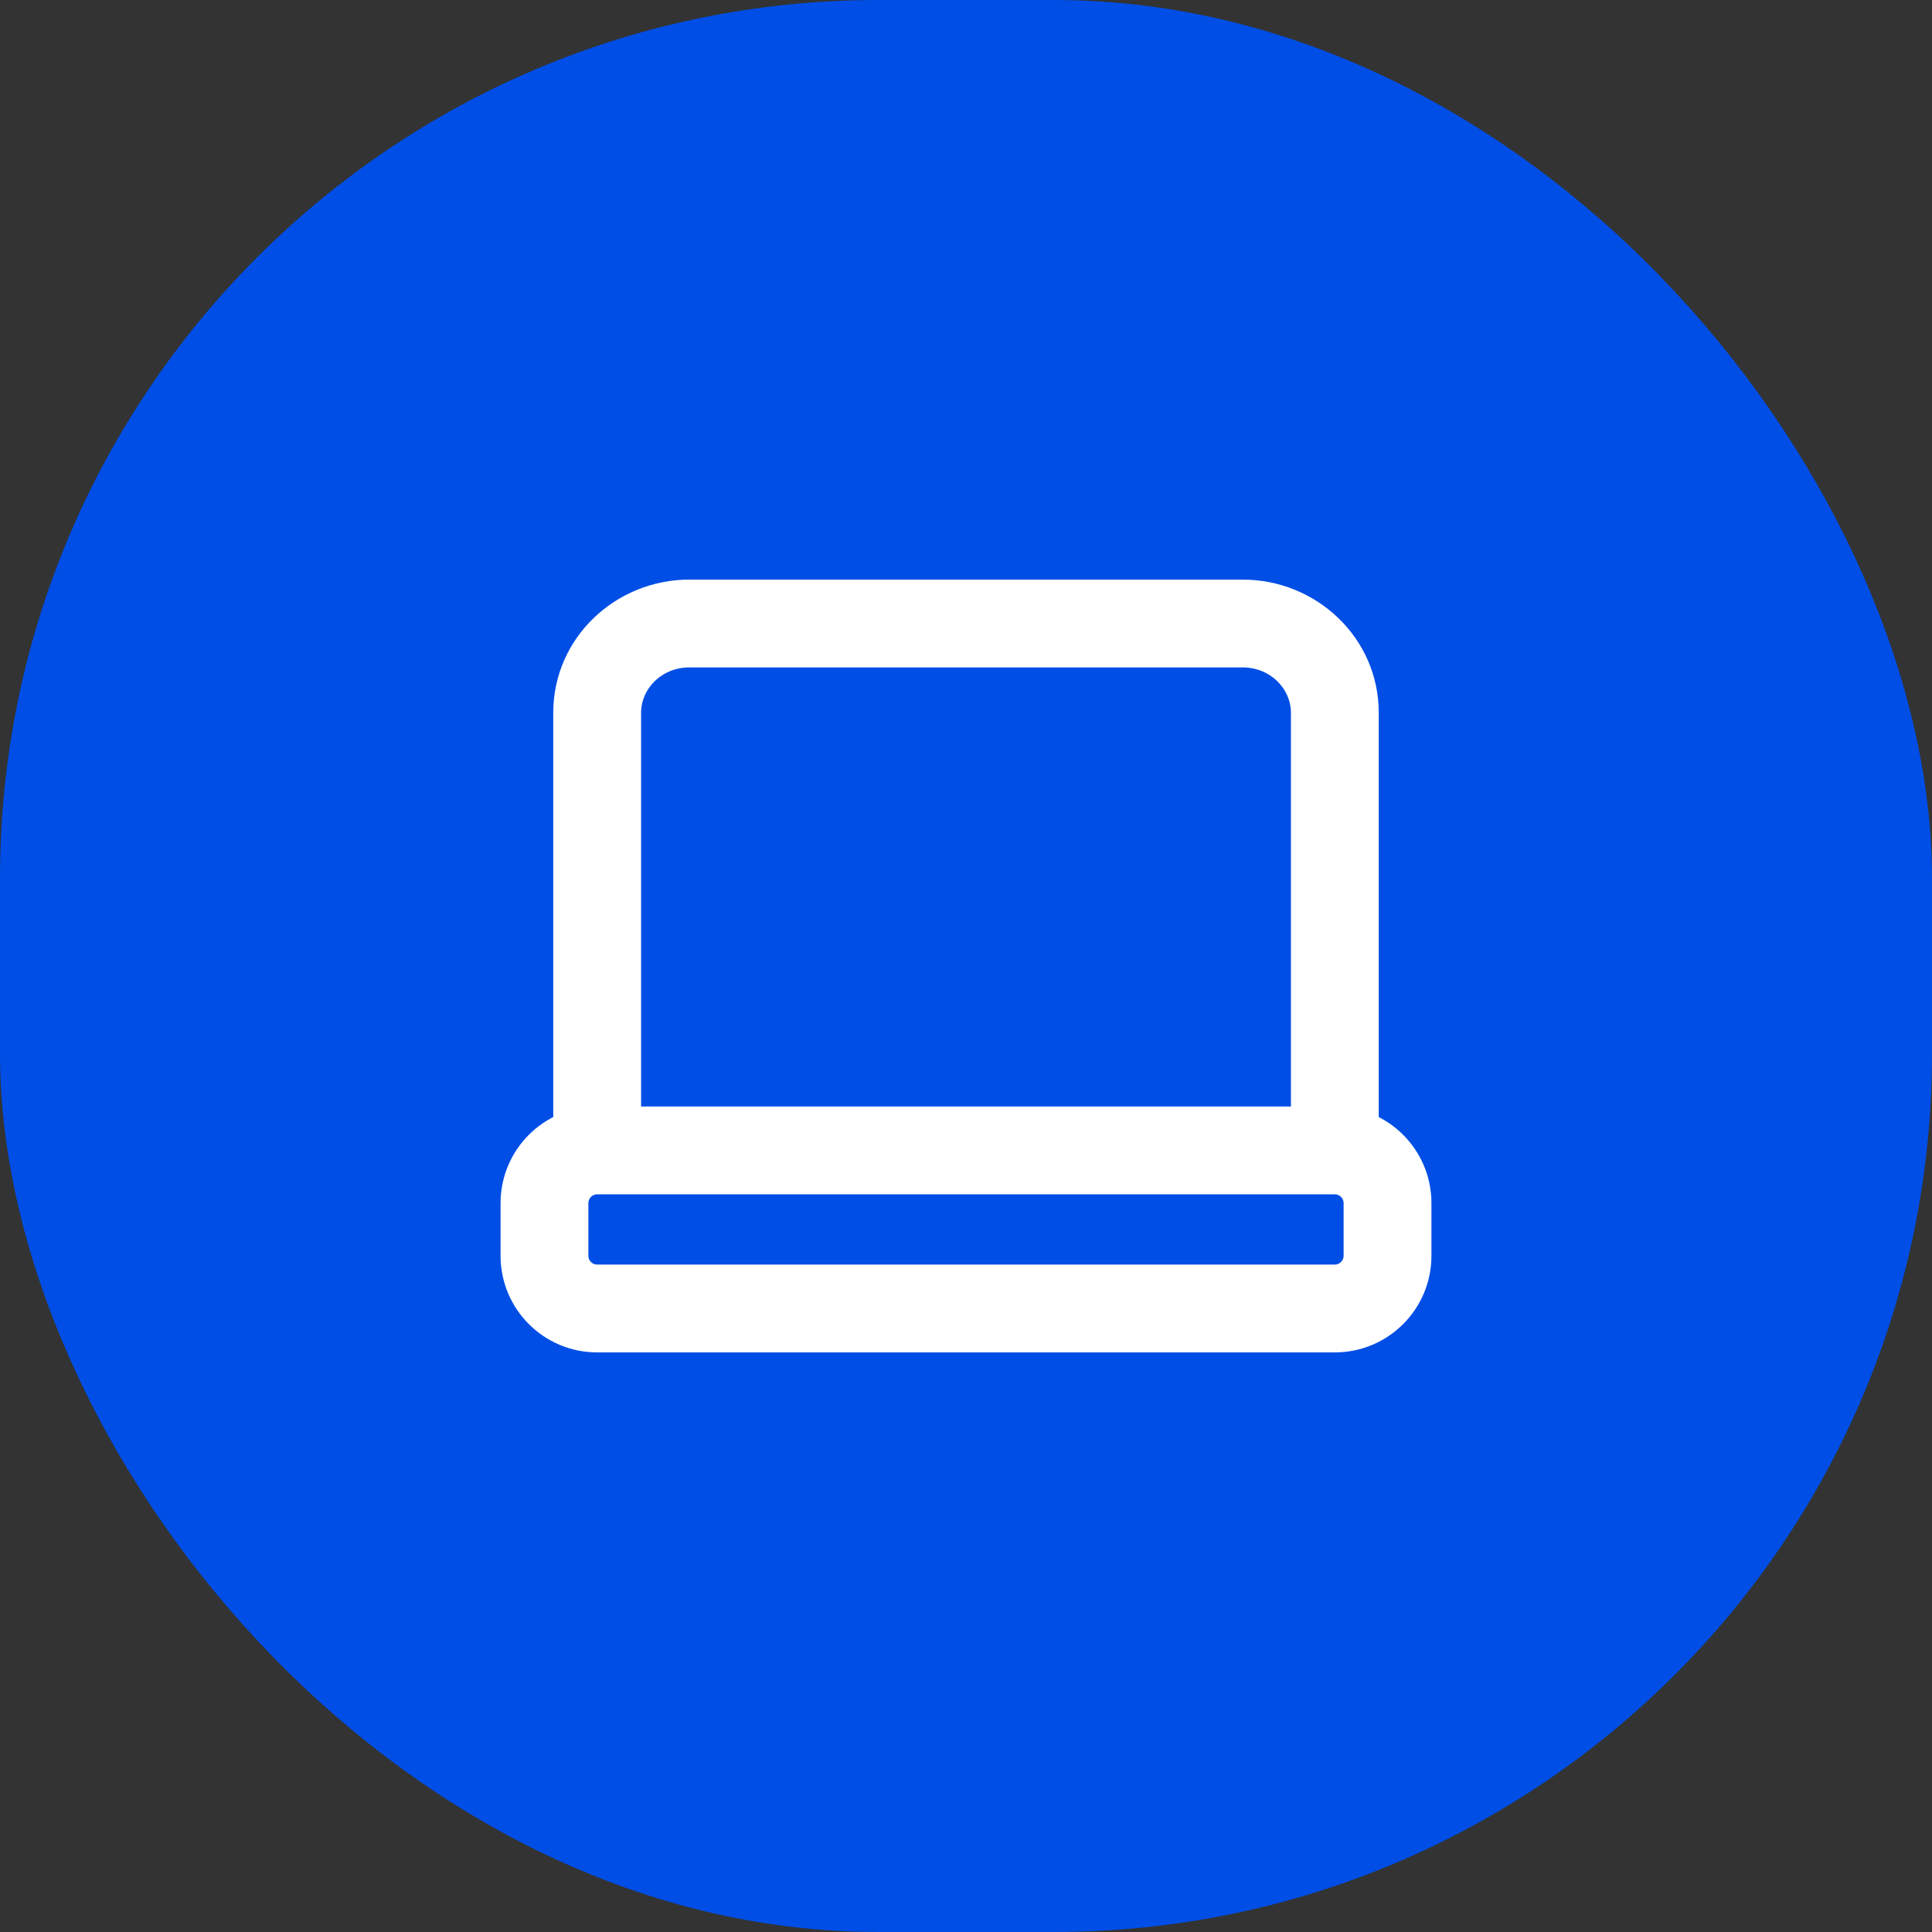
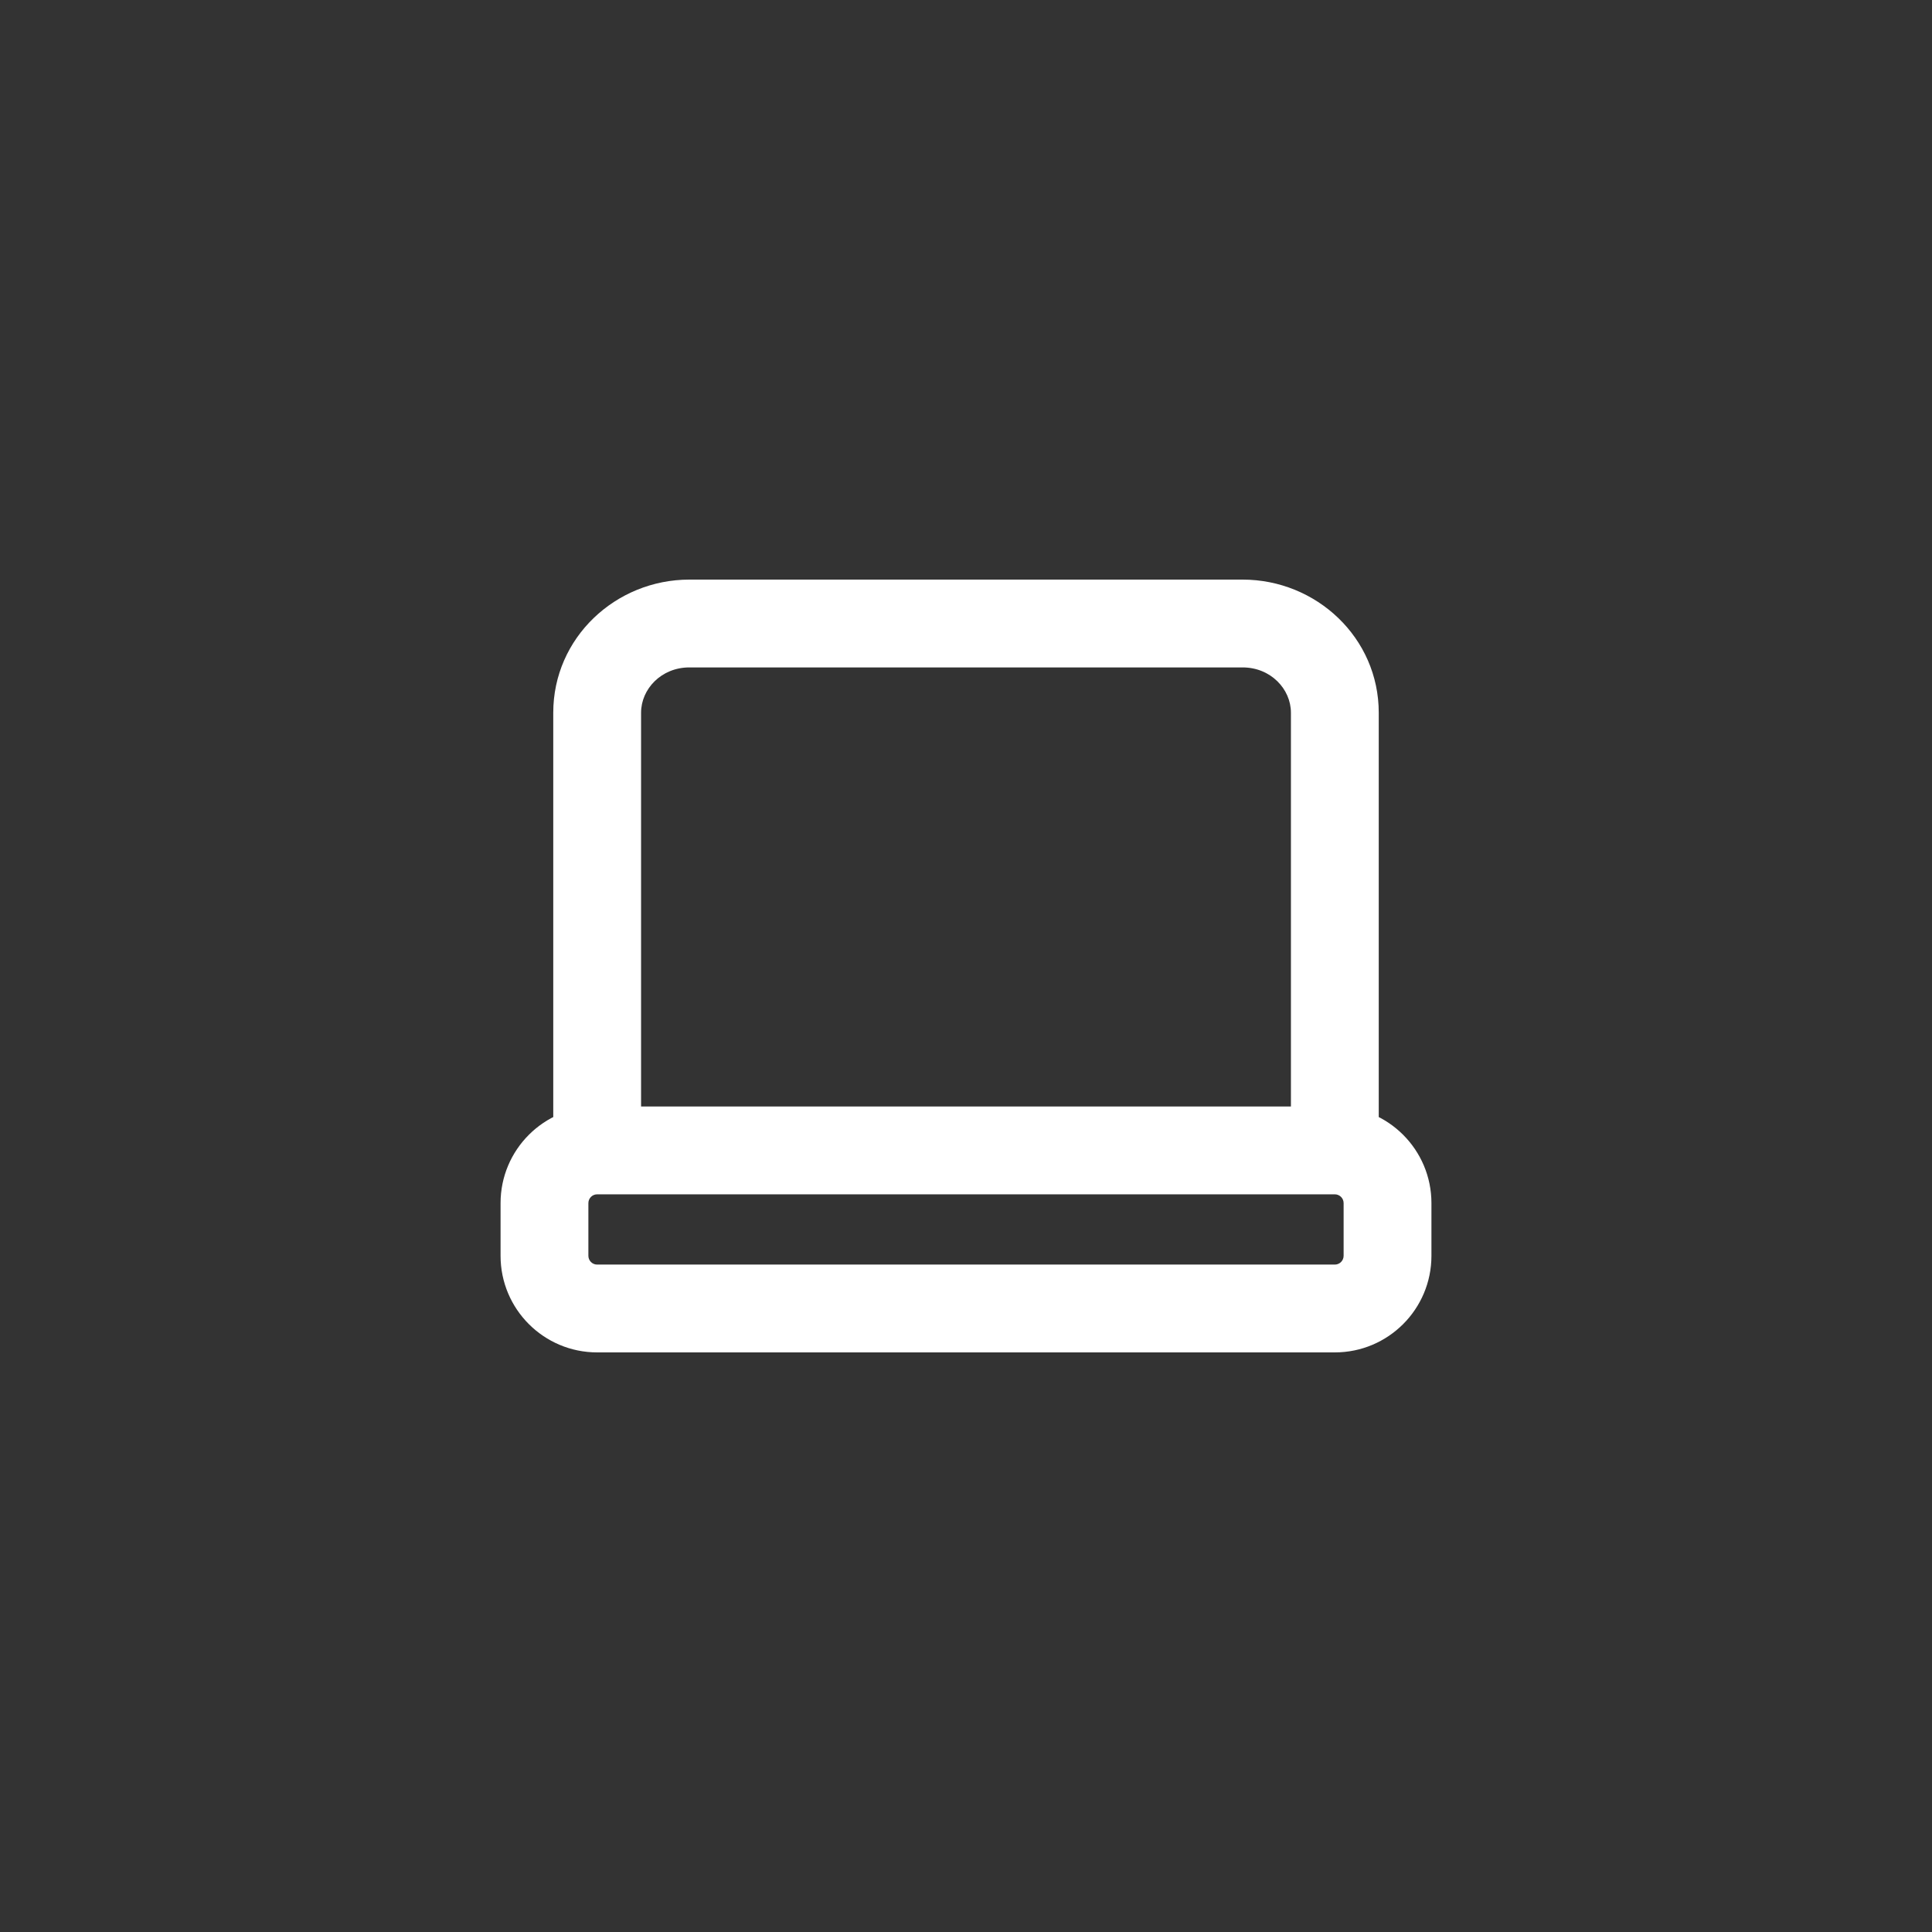
<svg xmlns="http://www.w3.org/2000/svg" width="44" height="44" viewBox="0 0 44 44" fill="none">
  <rect x="0" y="0" width="44" height="44" fill="#333333" stroke="none" />
-   <rect width="44" height="44" rx="20" fill="#004EE6" />
  <path d="M29.4 25.6C29.4 26.152 29.848 26.6 30.4 26.6C30.952 26.6 31.4 26.152 31.4 25.6H29.4ZM12.6 25.6C12.6 26.152 13.048 26.6 13.6 26.6C14.152 26.6 14.6 26.152 14.6 25.6H12.6ZM15.7 15.2H28.3V13.2H15.7V15.2ZM29.4 16.231V25.6H31.4V16.231H29.4ZM14.6 25.6V16.231H12.6V25.6H14.6ZM28.3 15.2C28.939 15.2 29.4 15.693 29.4 16.231H31.4C31.4 14.526 29.98 13.2 28.3 13.2V15.2ZM15.7 13.2C14.02 13.2 12.6 14.526 12.6 16.231H14.6C14.6 15.693 15.06 15.2 15.7 15.2V13.2ZM13.6 27.2H30.4V25.2H13.6V27.2ZM30.6 27.4V28.6H32.6V27.4H30.6ZM30.4 28.8H13.6V30.8H30.4V28.8ZM13.4 28.6V27.4H11.4V28.6H13.4ZM13.6 28.8C13.489 28.8 13.4 28.71 13.4 28.6H11.4C11.4 29.815 12.385 30.8 13.6 30.8V28.8ZM30.6 28.6C30.6 28.71 30.51 28.8 30.4 28.8V30.8C31.615 30.8 32.6 29.815 32.6 28.6H30.6ZM30.4 27.2C30.51 27.2 30.6 27.29 30.6 27.4H32.6C32.6 26.185 31.615 25.2 30.4 25.2V27.2ZM13.6 25.2C12.385 25.2 11.4 26.185 11.4 27.4H13.4C13.4 27.29 13.489 27.2 13.6 27.2V25.2Z" fill="white" />
</svg>